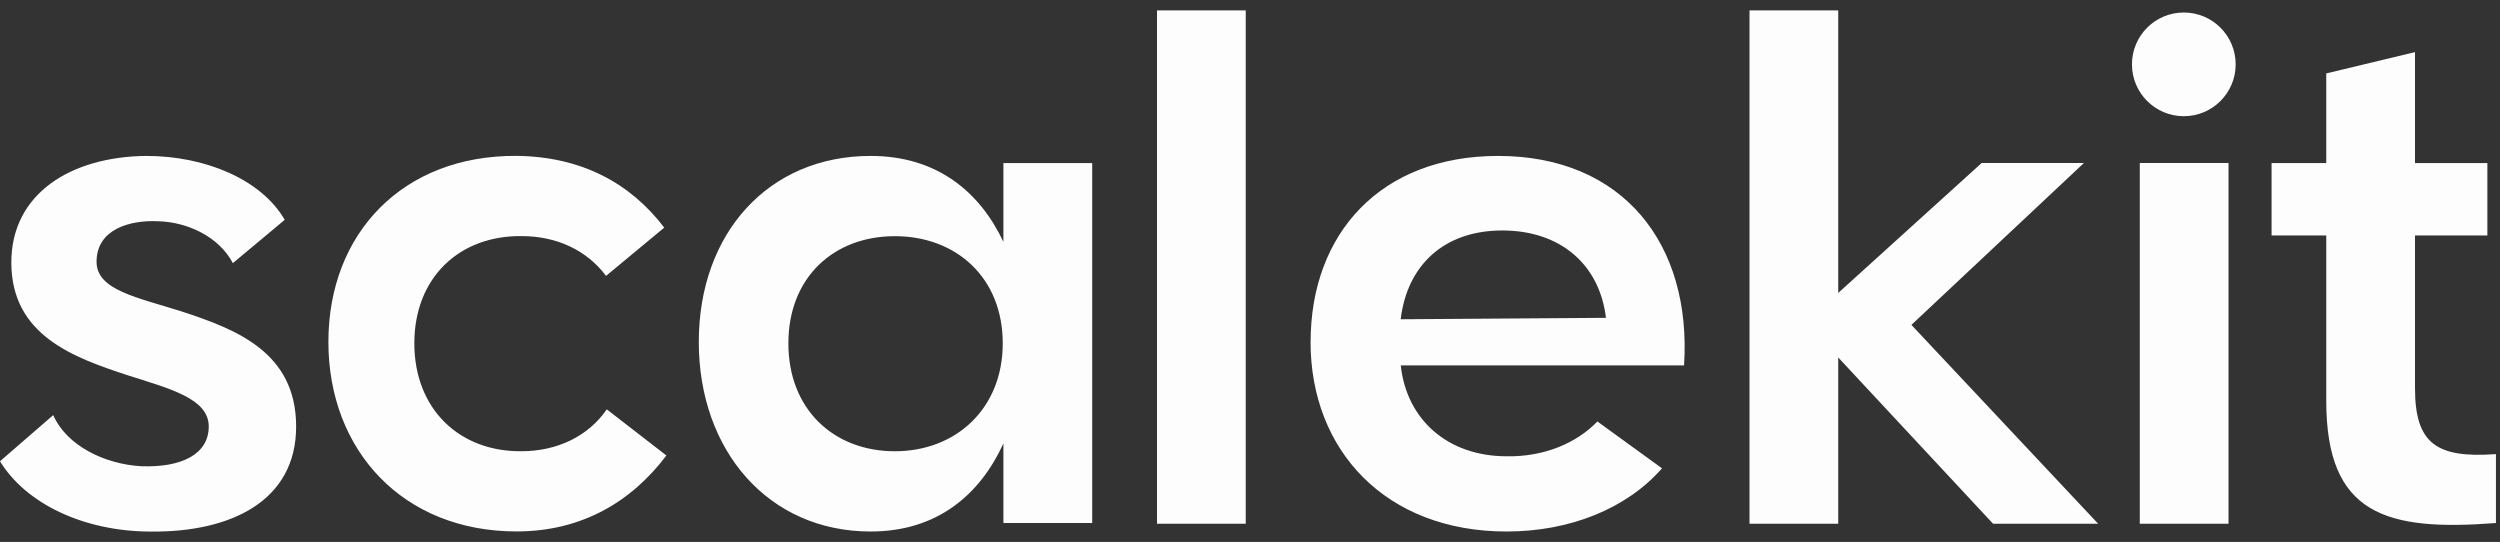
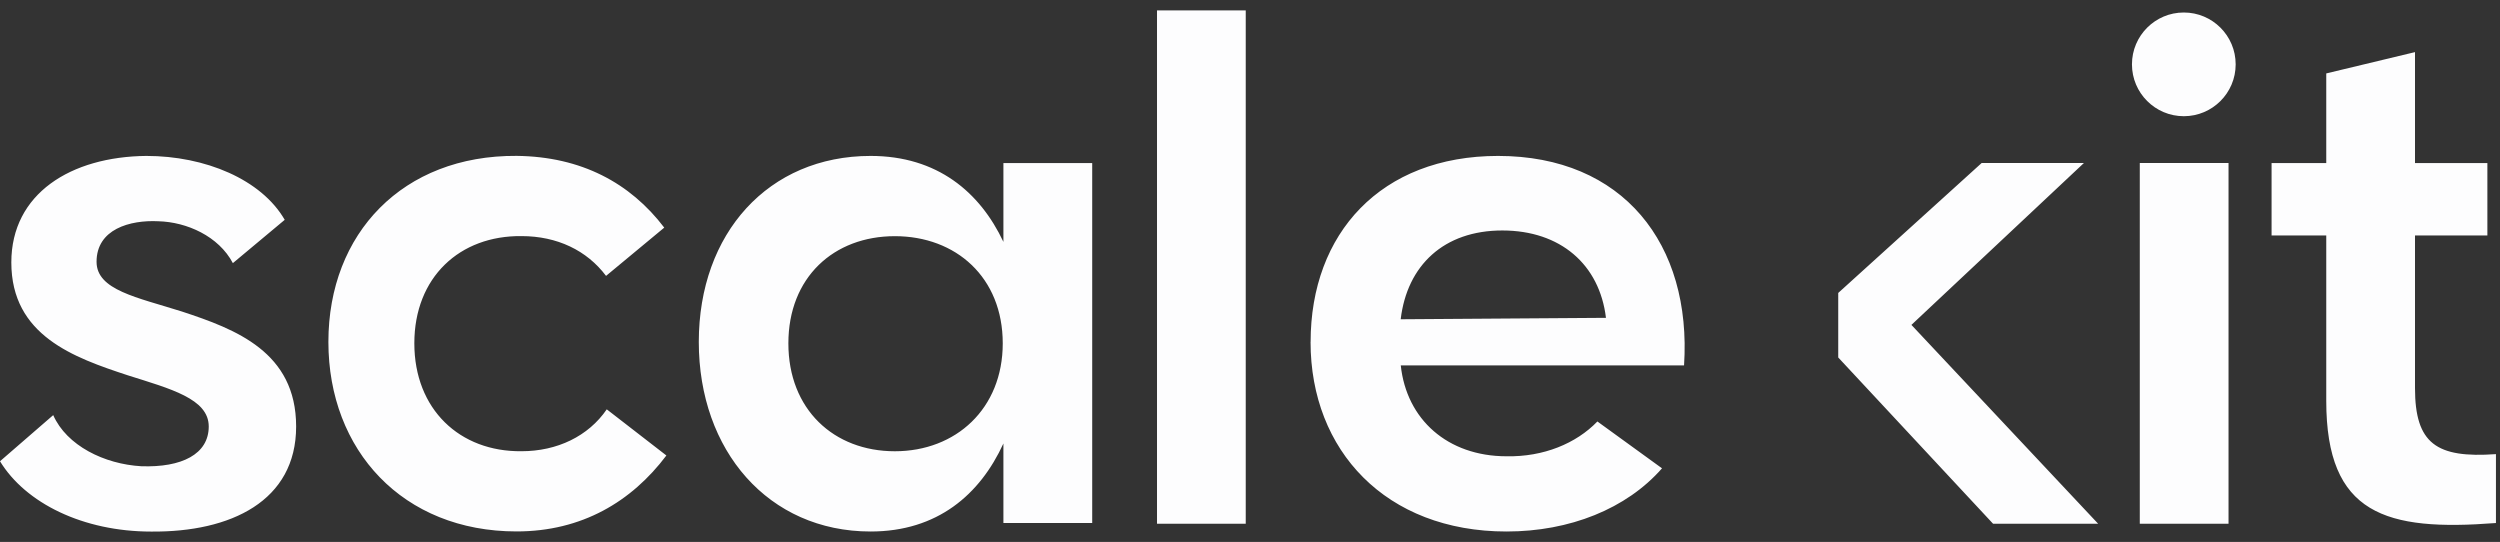
<svg xmlns="http://www.w3.org/2000/svg" width="143" height="31" viewBox="0 0 143 31" fill="none">
  <rect x="0" y="0" width="143" height="31" fill="#333333" stroke="none" />
-   <path d="M8.367 8.919C11.737 8.919 14.948 10.261 16.286 12.574L13.32 15.051C12.508 13.509 10.68 12.697 9.057 12.656C7.433 12.575 5.524 13.105 5.523 14.973C5.523 16.596 7.837 17.005 10.398 17.817C13.486 18.832 16.938 20.134 16.939 24.396C16.939 28.66 13.201 30.447 8.652 30.406C4.752 30.406 1.464 28.782 0 26.384L3.044 23.745C3.815 25.491 5.969 26.547 8.082 26.669C10.395 26.75 11.94 25.98 11.94 24.394C11.94 22.807 9.746 22.239 7.311 21.468C4.222 20.452 0.648 19.192 0.648 15.01C0.649 11.069 4.06 8.96 8.367 8.919ZM49.799 8.919C53.617 8.919 56.053 10.992 57.395 13.835V9.327H62.474V29.917H57.395V25.368C56.053 28.293 53.617 30.402 49.799 30.402C43.949 30.402 39.971 25.772 39.971 19.559C39.971 13.345 43.953 8.919 49.799 8.919ZM85.689 8.919C92.836 8.919 96.777 13.954 96.328 20.901H80.124C80.45 23.989 82.804 26.099 86.174 26.099C88.287 26.14 90.155 25.368 91.371 24.108L95.067 26.788C93.036 29.105 89.788 30.402 86.174 30.402C79.271 30.402 74.964 25.772 74.964 19.559H74.967C74.967 13.345 78.99 8.919 85.689 8.919ZM29.547 8.916C33.243 8.957 36.045 10.458 37.995 13.02L34.666 15.781C33.569 14.321 31.863 13.505 29.832 13.505C26.299 13.464 23.7 15.859 23.7 19.637C23.7 23.414 26.299 25.85 29.832 25.81C31.863 25.81 33.651 24.956 34.707 23.414L38.117 26.054C36.127 28.693 33.283 30.398 29.547 30.398C23.048 30.398 18.784 25.769 18.784 19.556C18.784 13.342 23.048 8.875 29.547 8.916ZM138.138 9.327H142.278V13.468H138.138V22.198C138.138 25.368 139.357 26.22 142.768 25.976V29.917C136.473 30.403 133.063 29.431 133.062 22.933V13.468H129.934V9.327H133.062V4.2L138.138 2.981V9.327ZM71.256 29.958H66.181V0.593H71.256V29.958ZM105.147 16.756L113.352 9.323H119.201L109.333 18.584L120.014 29.958H114.004L105.151 20.452H105.147V29.958H100.072V0.593H105.147V16.756ZM127.472 29.957H122.396V9.323H127.472V29.957ZM51.185 13.509C47.693 13.509 45.095 15.863 45.095 19.641C45.095 23.418 47.693 25.812 51.185 25.812C54.678 25.812 57.357 23.377 57.357 19.641C57.357 15.863 54.678 13.509 51.185 13.509ZM85.93 13.183C82.597 13.183 80.487 15.174 80.12 18.258L80.124 18.262L91.861 18.18C91.494 15.133 89.262 13.183 85.93 13.183ZM124.914 0.715C126.552 0.715 127.88 2.043 127.88 3.681C127.88 5.319 126.552 6.647 124.914 6.647C123.276 6.646 121.948 5.319 121.948 3.681C121.948 2.043 123.276 0.715 124.914 0.715Z" fill="#FDFDFE" />
+   <path d="M8.367 8.919C11.737 8.919 14.948 10.261 16.286 12.574L13.32 15.051C12.508 13.509 10.68 12.697 9.057 12.656C7.433 12.575 5.524 13.105 5.523 14.973C5.523 16.596 7.837 17.005 10.398 17.817C13.486 18.832 16.938 20.134 16.939 24.396C16.939 28.66 13.201 30.447 8.652 30.406C4.752 30.406 1.464 28.782 0 26.384L3.044 23.745C3.815 25.491 5.969 26.547 8.082 26.669C10.395 26.75 11.94 25.98 11.94 24.394C11.94 22.807 9.746 22.239 7.311 21.468C4.222 20.452 0.648 19.192 0.648 15.01C0.649 11.069 4.06 8.96 8.367 8.919ZM49.799 8.919C53.617 8.919 56.053 10.992 57.395 13.835V9.327H62.474V29.917H57.395V25.368C56.053 28.293 53.617 30.402 49.799 30.402C43.949 30.402 39.971 25.772 39.971 19.559C39.971 13.345 43.953 8.919 49.799 8.919ZM85.689 8.919C92.836 8.919 96.777 13.954 96.328 20.901H80.124C80.45 23.989 82.804 26.099 86.174 26.099C88.287 26.14 90.155 25.368 91.371 24.108L95.067 26.788C93.036 29.105 89.788 30.402 86.174 30.402C79.271 30.402 74.964 25.772 74.964 19.559H74.967C74.967 13.345 78.99 8.919 85.689 8.919ZM29.547 8.916C33.243 8.957 36.045 10.458 37.995 13.02L34.666 15.781C33.569 14.321 31.863 13.505 29.832 13.505C26.299 13.464 23.7 15.859 23.7 19.637C23.7 23.414 26.299 25.85 29.832 25.81C31.863 25.81 33.651 24.956 34.707 23.414L38.117 26.054C36.127 28.693 33.283 30.398 29.547 30.398C23.048 30.398 18.784 25.769 18.784 19.556C18.784 13.342 23.048 8.875 29.547 8.916ZM138.138 9.327H142.278V13.468H138.138V22.198C138.138 25.368 139.357 26.22 142.768 25.976V29.917C136.473 30.403 133.063 29.431 133.062 22.933V13.468H129.934V9.327H133.062V4.2L138.138 2.981V9.327ZM71.256 29.958H66.181V0.593H71.256V29.958ZM105.147 16.756L113.352 9.323H119.201L109.333 18.584L120.014 29.958H114.004L105.151 20.452H105.147V29.958H100.072H105.147V16.756ZM127.472 29.957H122.396V9.323H127.472V29.957ZM51.185 13.509C47.693 13.509 45.095 15.863 45.095 19.641C45.095 23.418 47.693 25.812 51.185 25.812C54.678 25.812 57.357 23.377 57.357 19.641C57.357 15.863 54.678 13.509 51.185 13.509ZM85.93 13.183C82.597 13.183 80.487 15.174 80.12 18.258L80.124 18.262L91.861 18.18C91.494 15.133 89.262 13.183 85.93 13.183ZM124.914 0.715C126.552 0.715 127.88 2.043 127.88 3.681C127.88 5.319 126.552 6.647 124.914 6.647C123.276 6.646 121.948 5.319 121.948 3.681C121.948 2.043 123.276 0.715 124.914 0.715Z" fill="#FDFDFE" />
</svg>